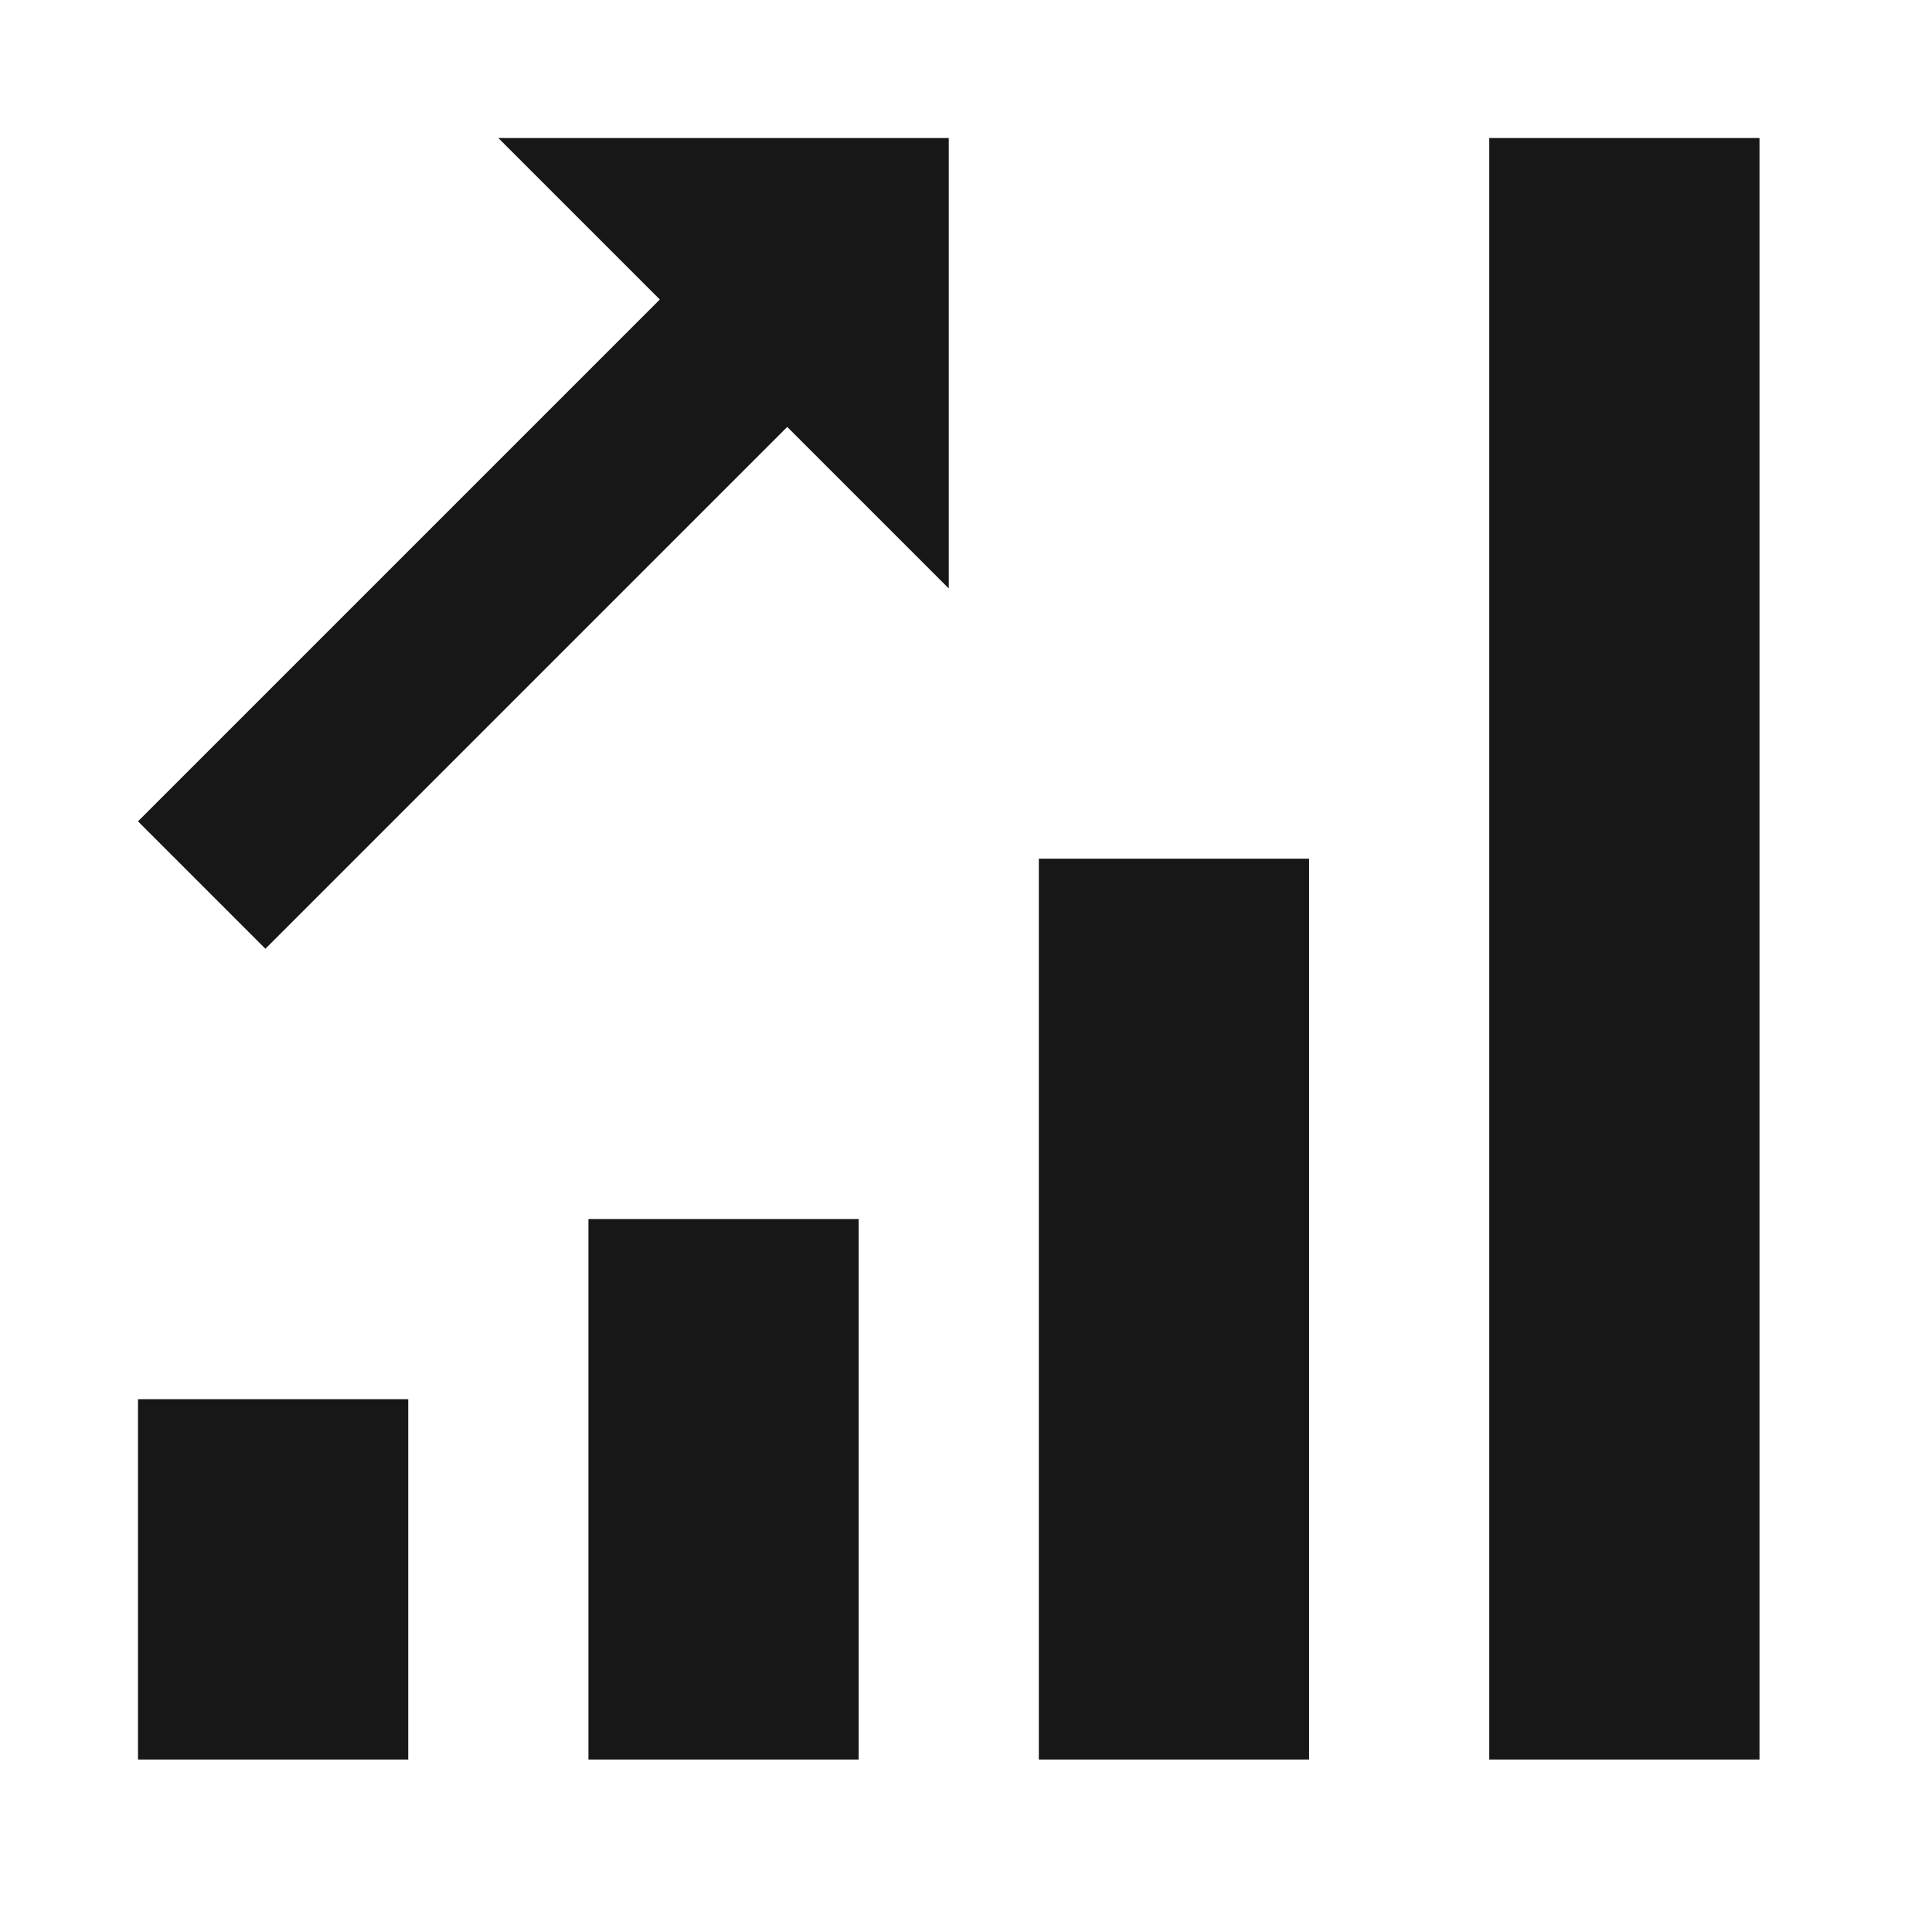
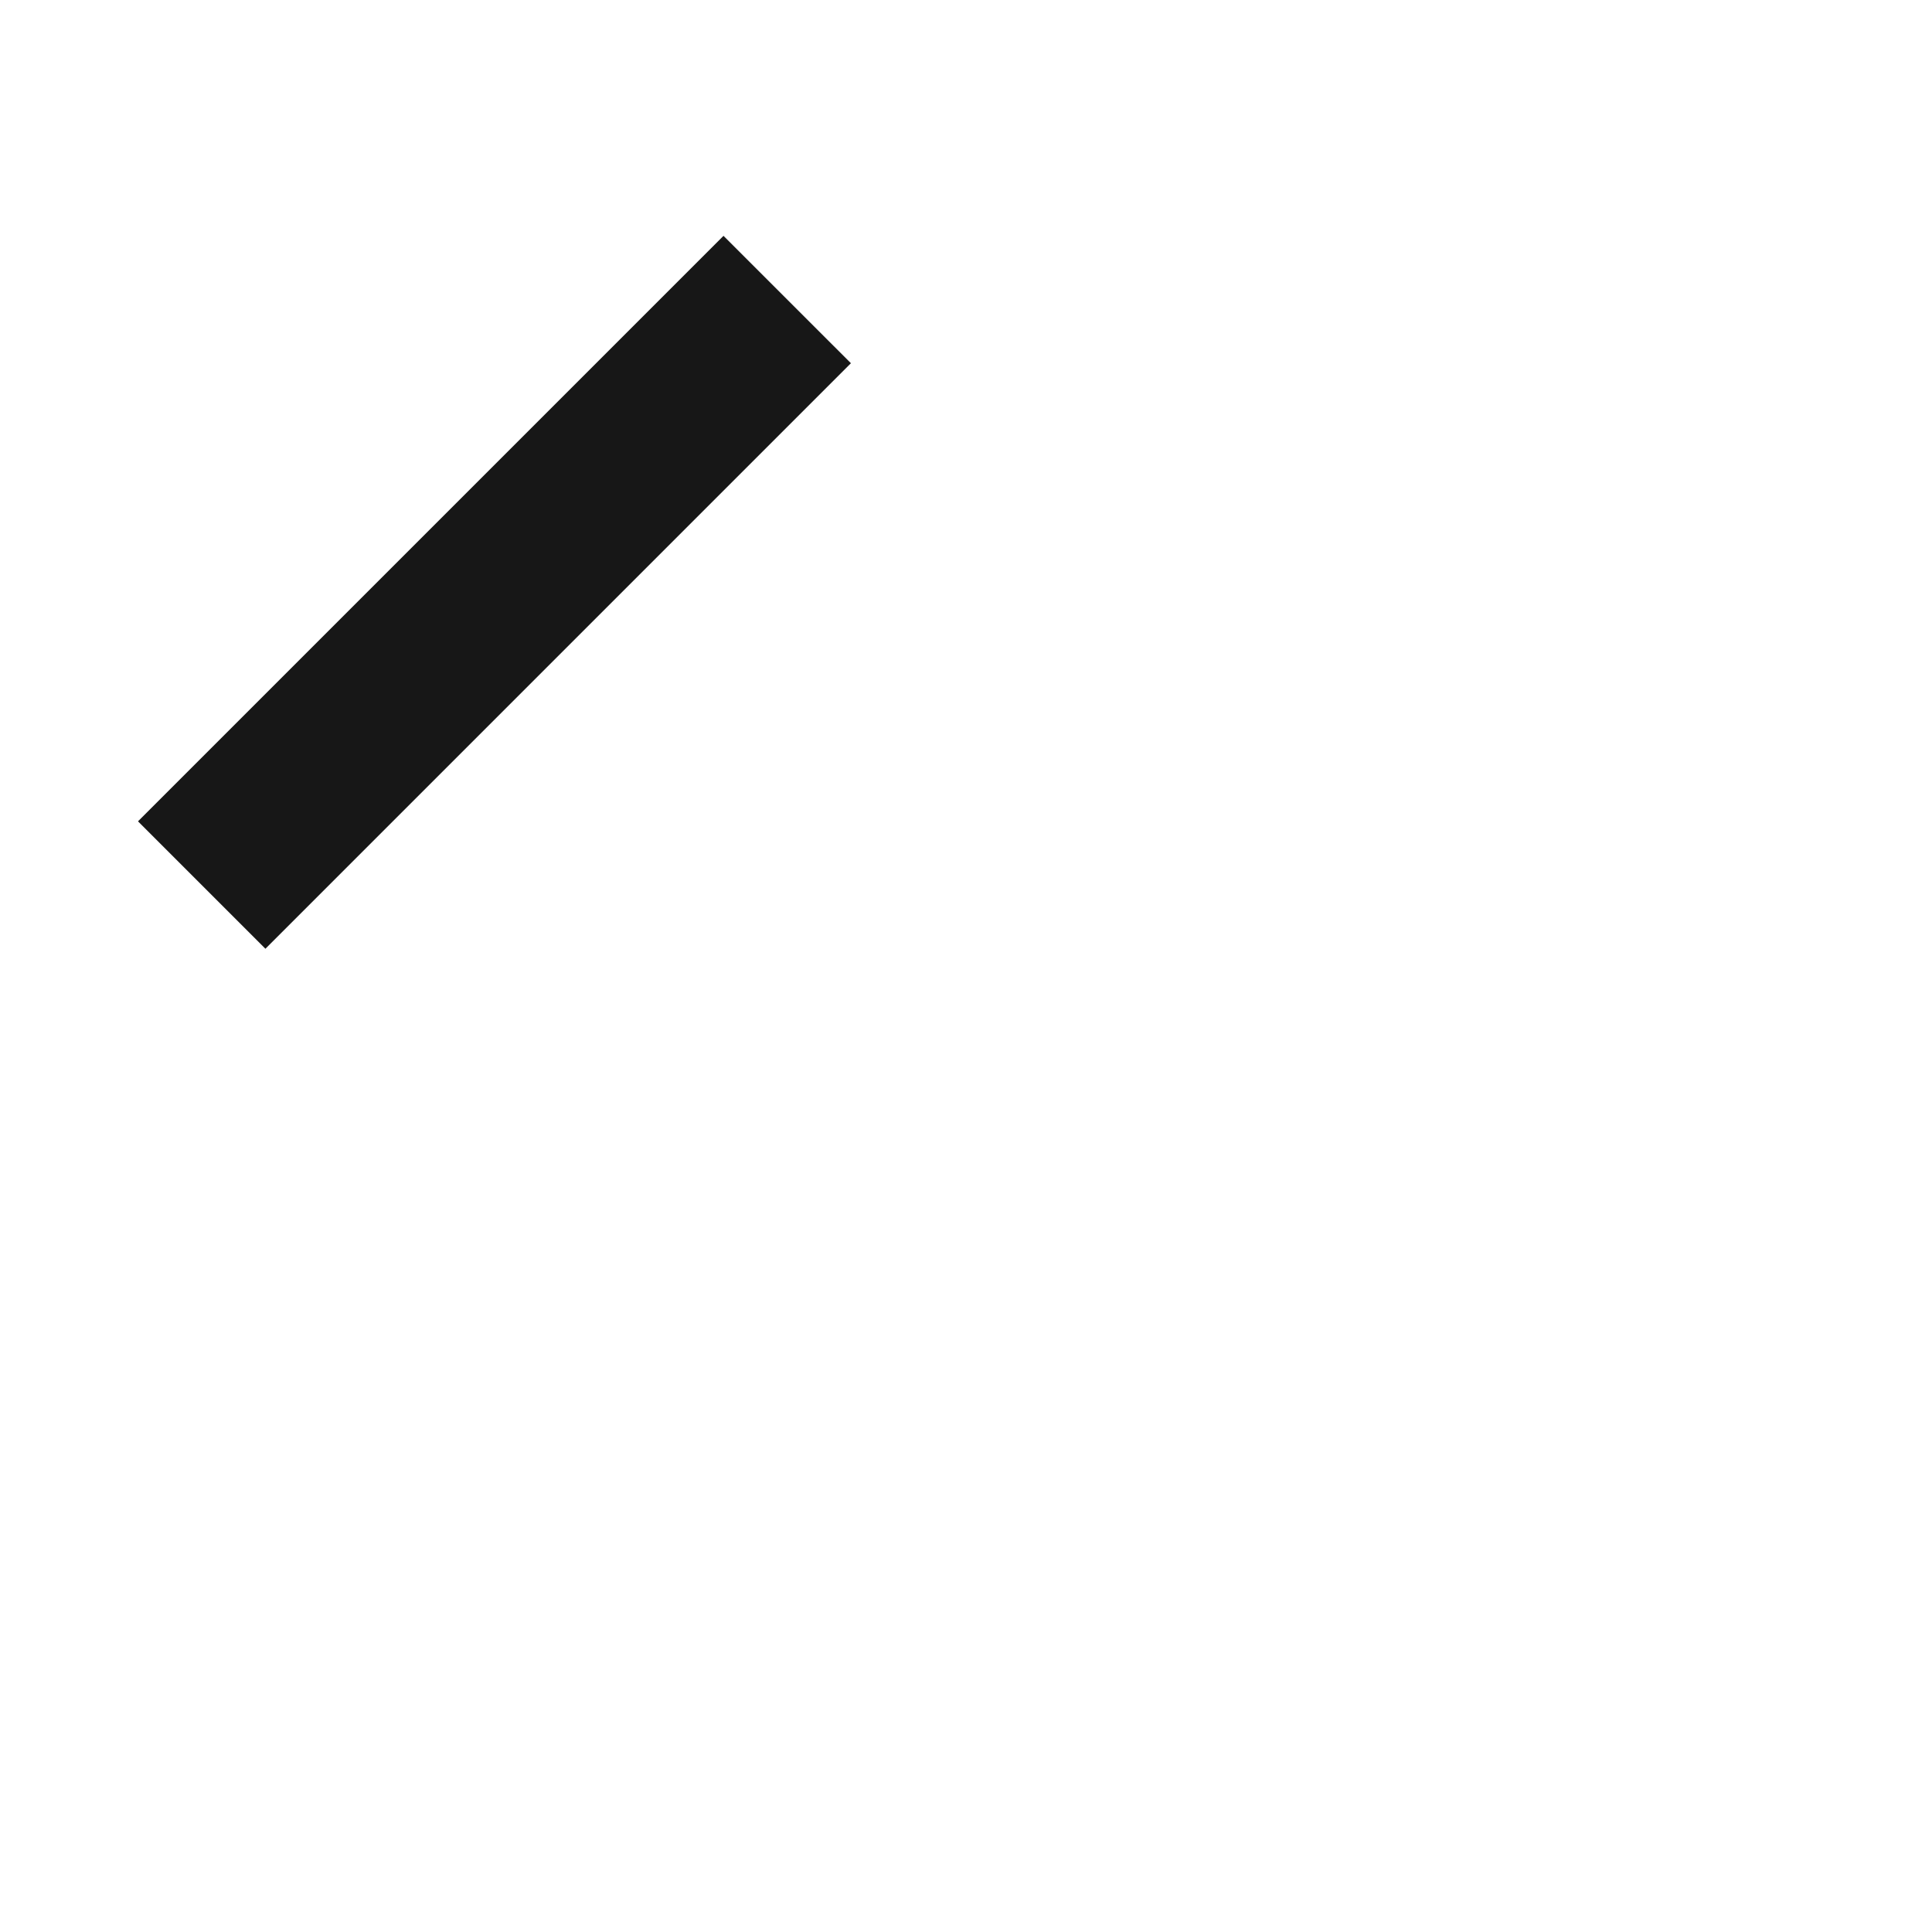
<svg xmlns="http://www.w3.org/2000/svg" width="56" height="56" viewBox="0 0 56 56" fill="none">
-   <path d="M4 40.556H11.833V51H4V40.556ZM17.056 35.333H24.889V51H17.056V35.333ZM43.167 4H51V51H43.167V4ZM30.111 24.889H37.944V51H30.111V24.889ZM27.5 17.056V4H14.444L27.5 17.056Z" fill="#171717" />
  <path d="M4 23.807L20.971 6.836L24.664 10.528L7.693 27.5L4 23.807Z" fill="#171717" />
</svg>